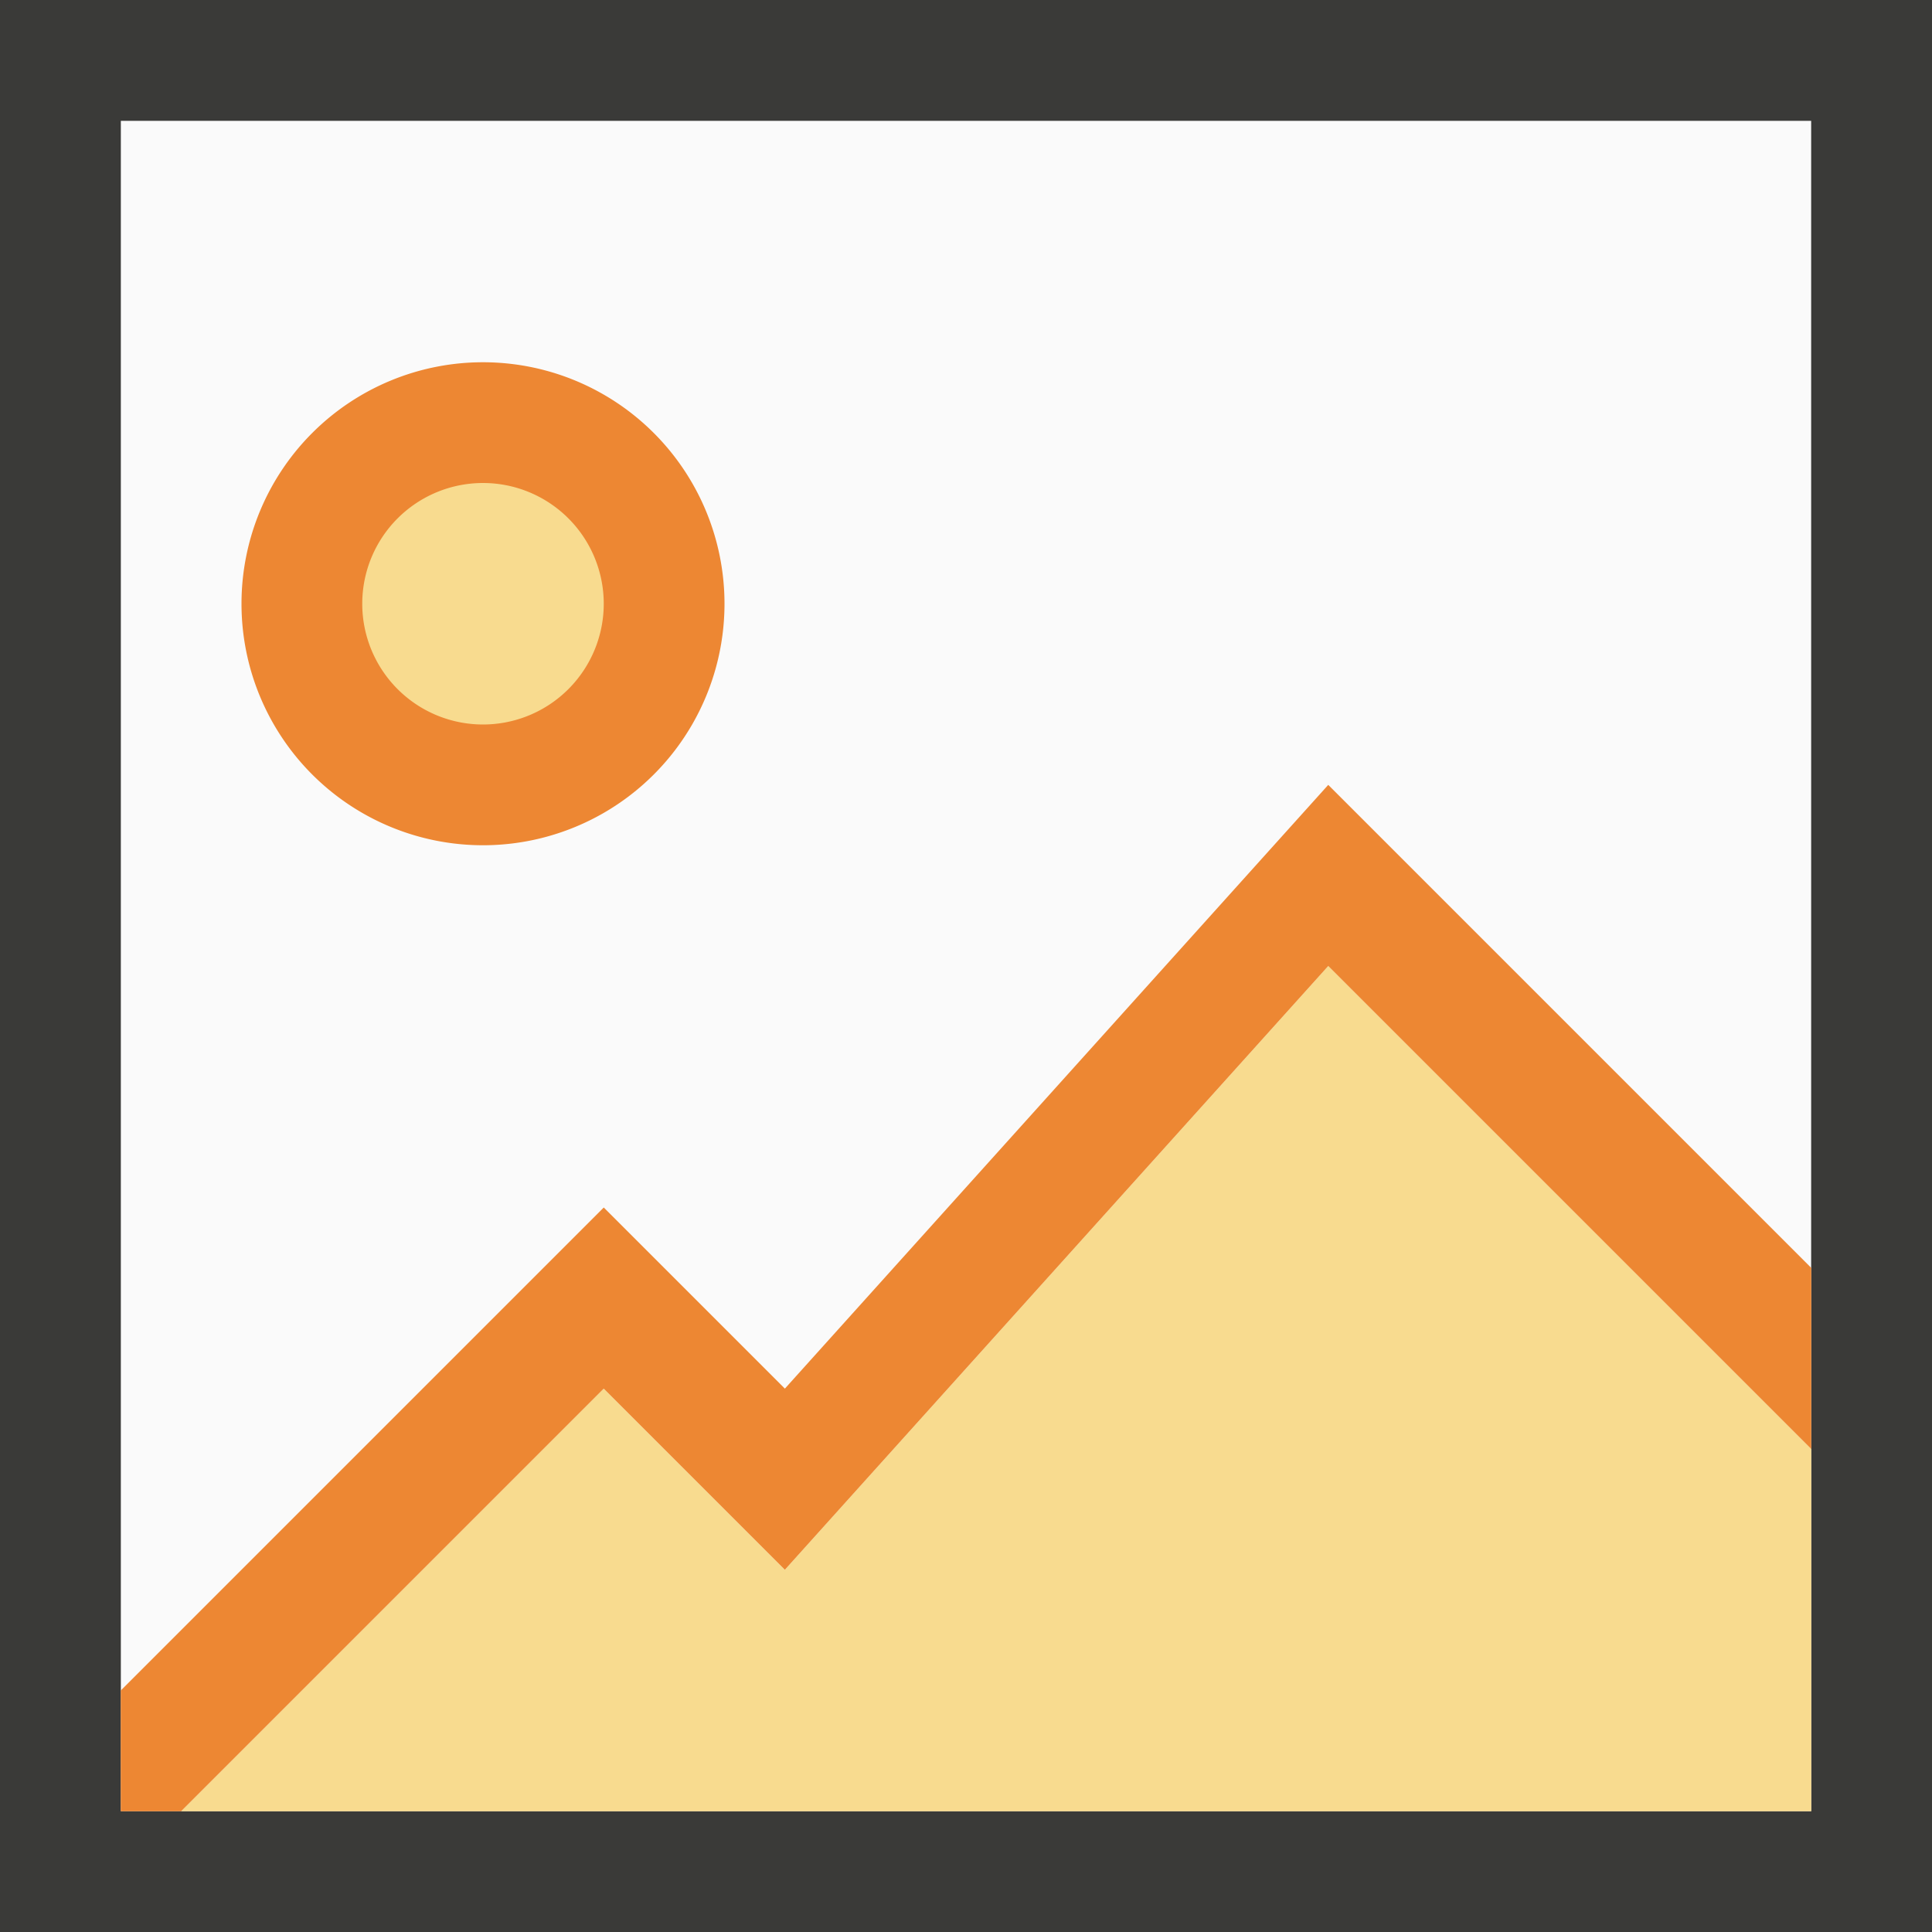
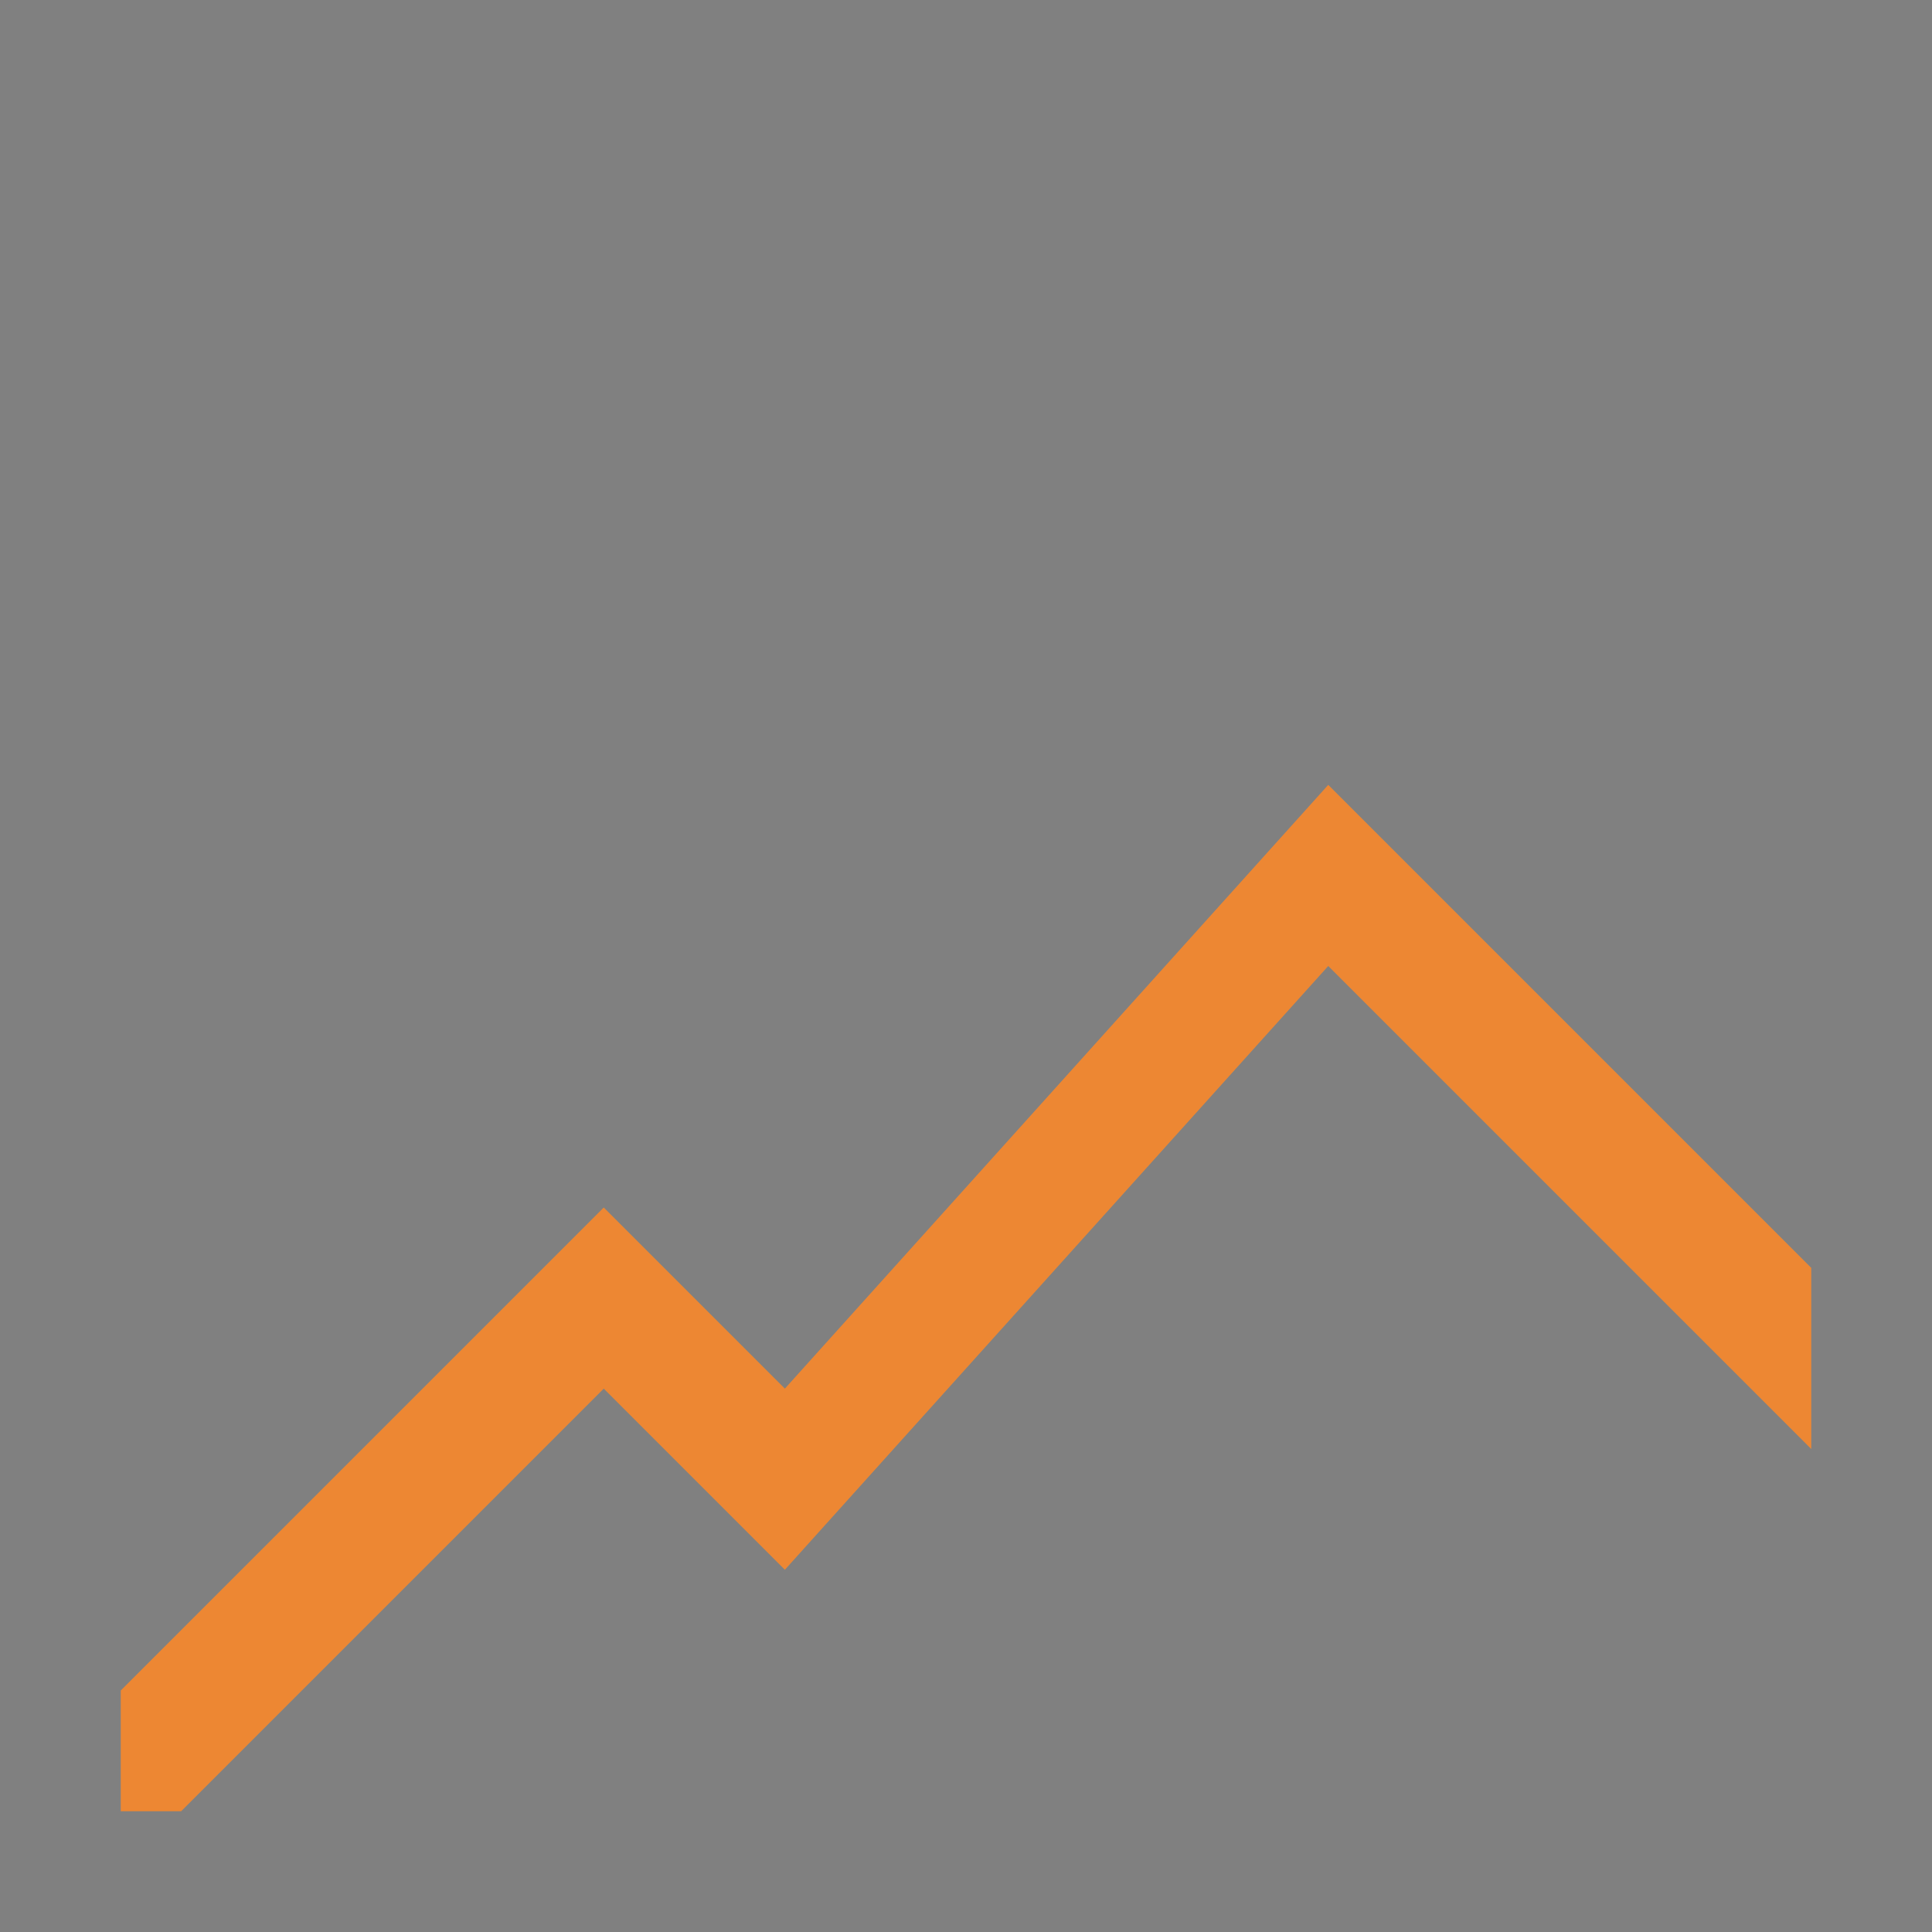
<svg xmlns="http://www.w3.org/2000/svg" viewBox="0 0 16 16">
  <rect x="0" y="0" width="16" height="16" fill="#808080" stroke="none" />
-   <path d="m1 1h14v14h-14z" fill="#fafafa" />
-   <path d="m0 0v16h16v-16zm1 1h14v14h-14z" fill="#3a3a38" />
-   <path d="m6 5a2 2 0 0 1 -2 2 2 2 0 0 1 -2-2 2 2 0 0 1 2-2 2 2 0 0 1 2 2z" fill="#ed8733" stroke-width=".8" />
-   <path d="m11 8-4.5 5-1.5-1.5-3.5 3.5h13.5v-3z" fill="#f8db8f" />
  <path d="m11 6.5-4.5 5-1.5-1.5-4 4v1h.5l3.5-3.5 1.5 1.5 4.5-5 4 4v-1.5z" fill="#ed8733" />
-   <path d="m5 5a1 1 0 0 1 -1 1 1 1 0 0 1 -1-1 1 1 0 0 1 1-1 1 1 0 0 1 1 1z" fill="#f8db8f" />
</svg>